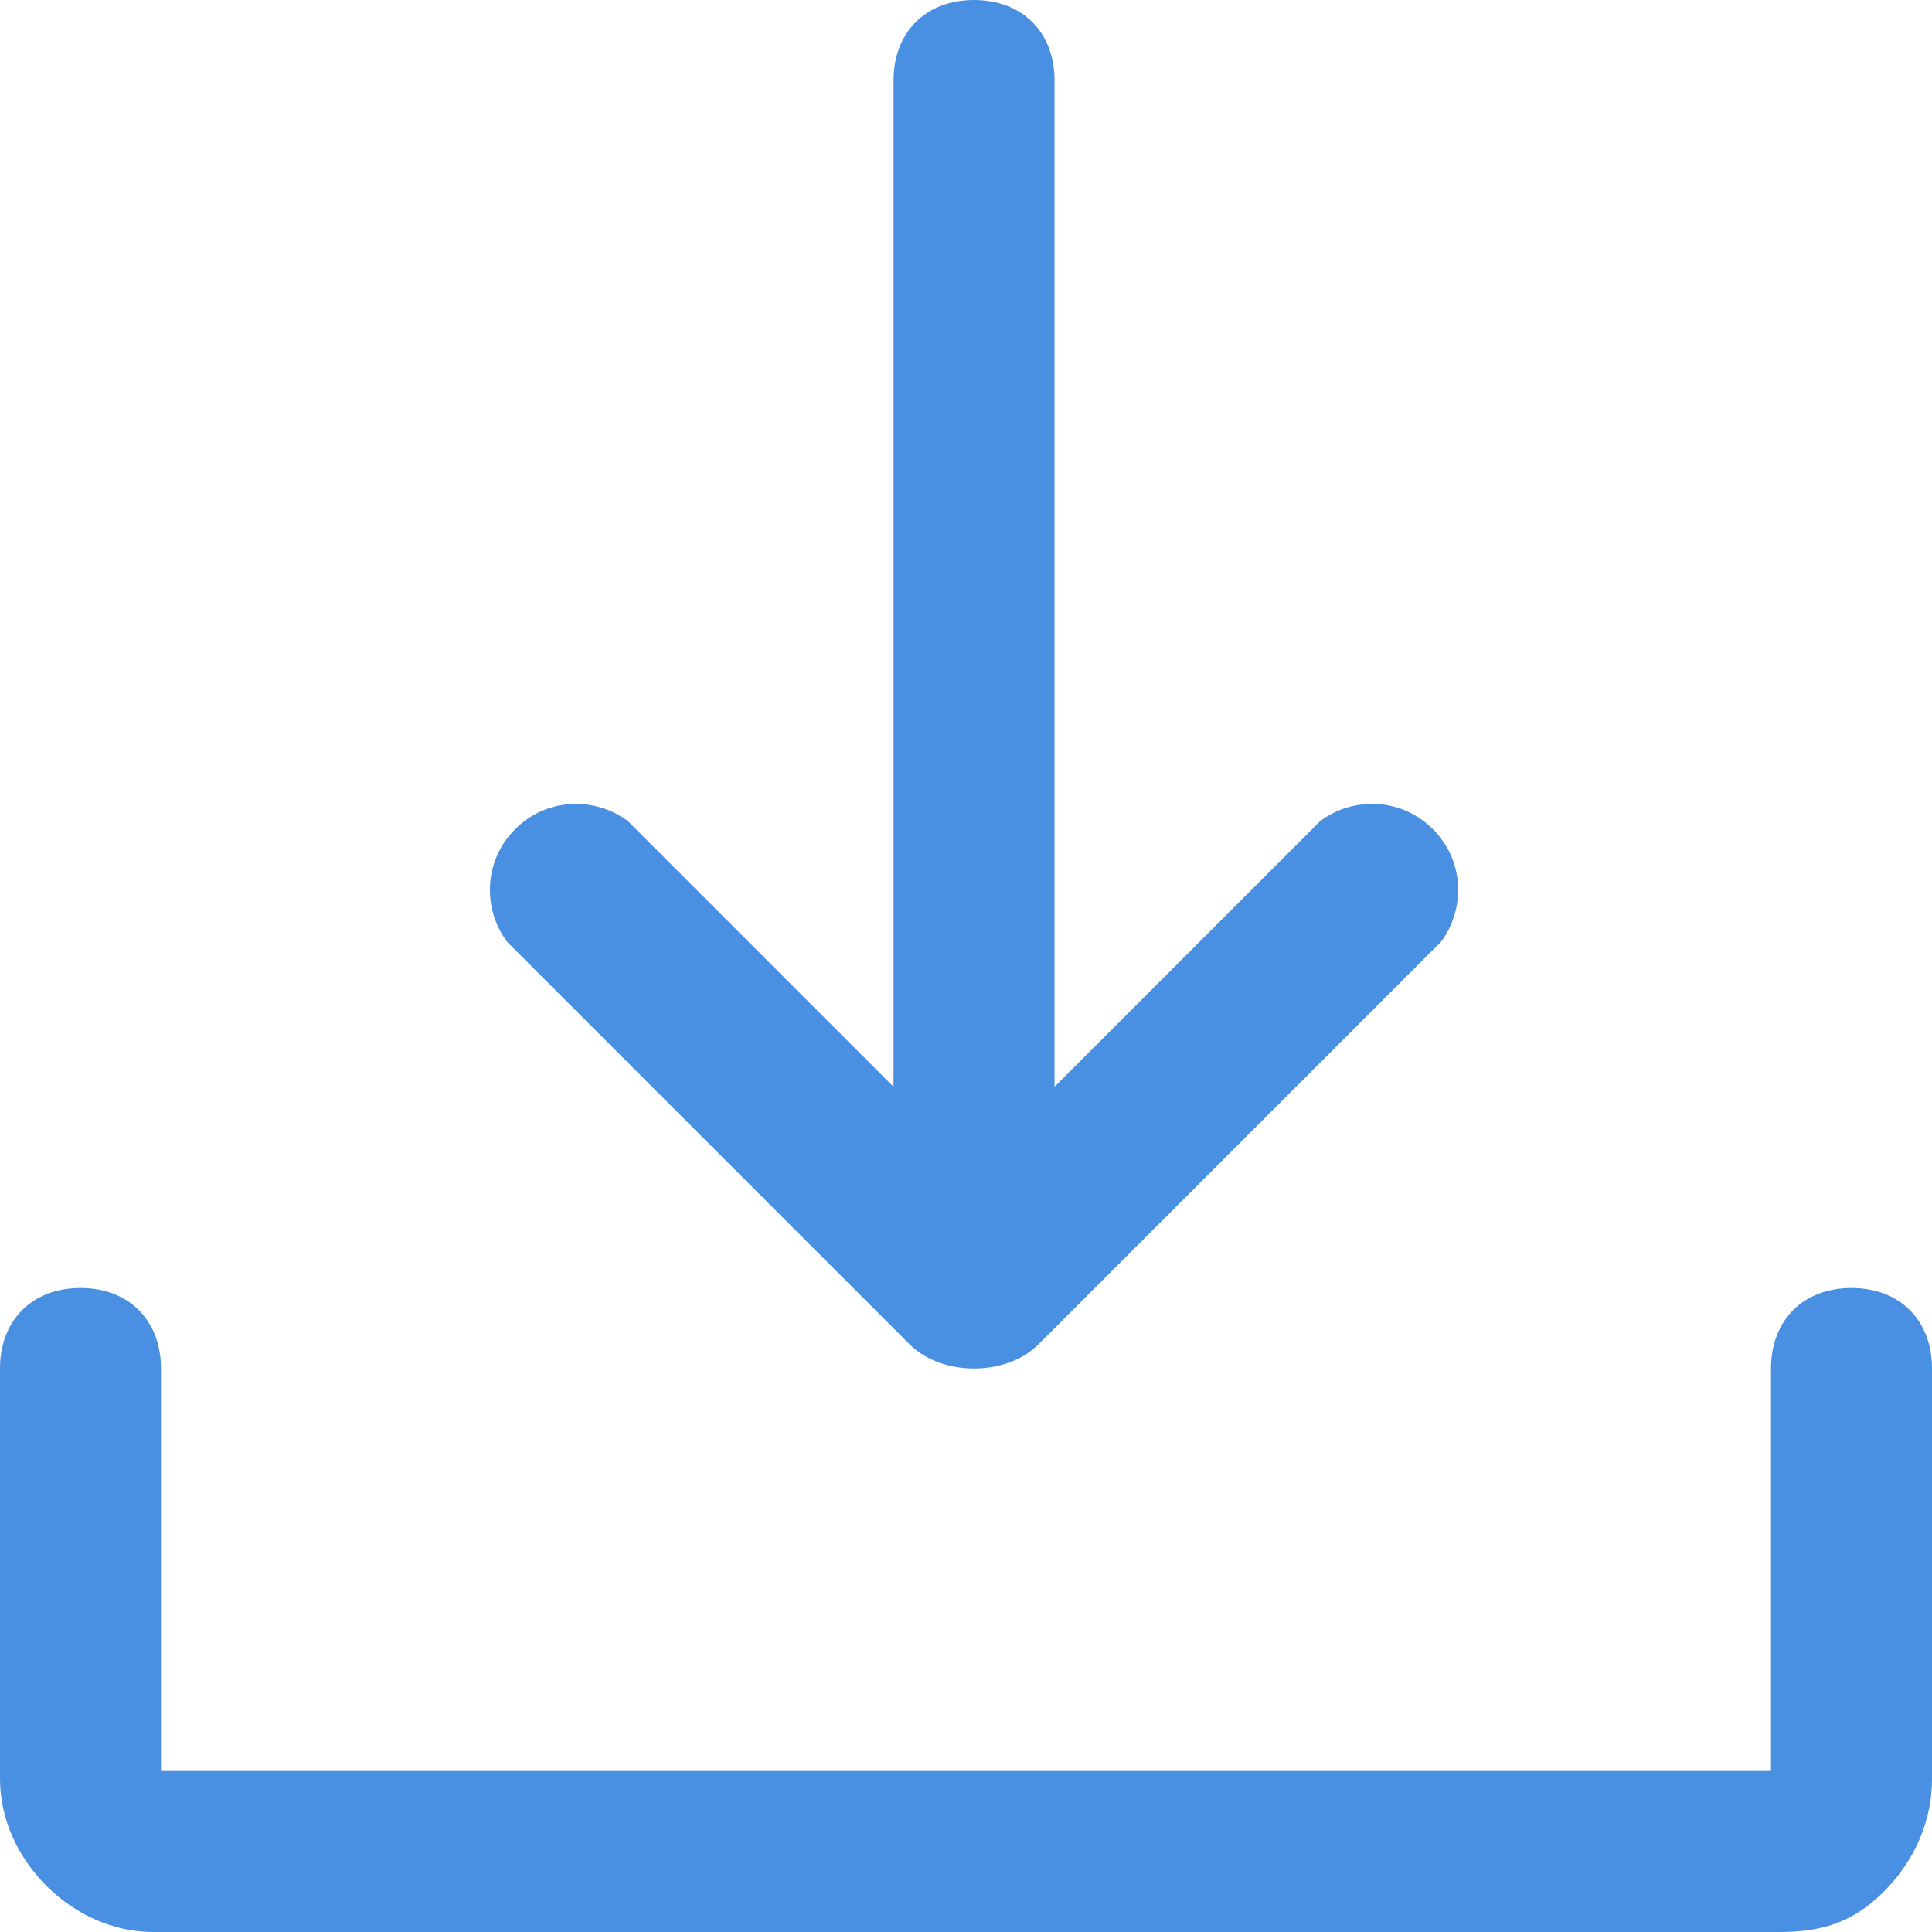
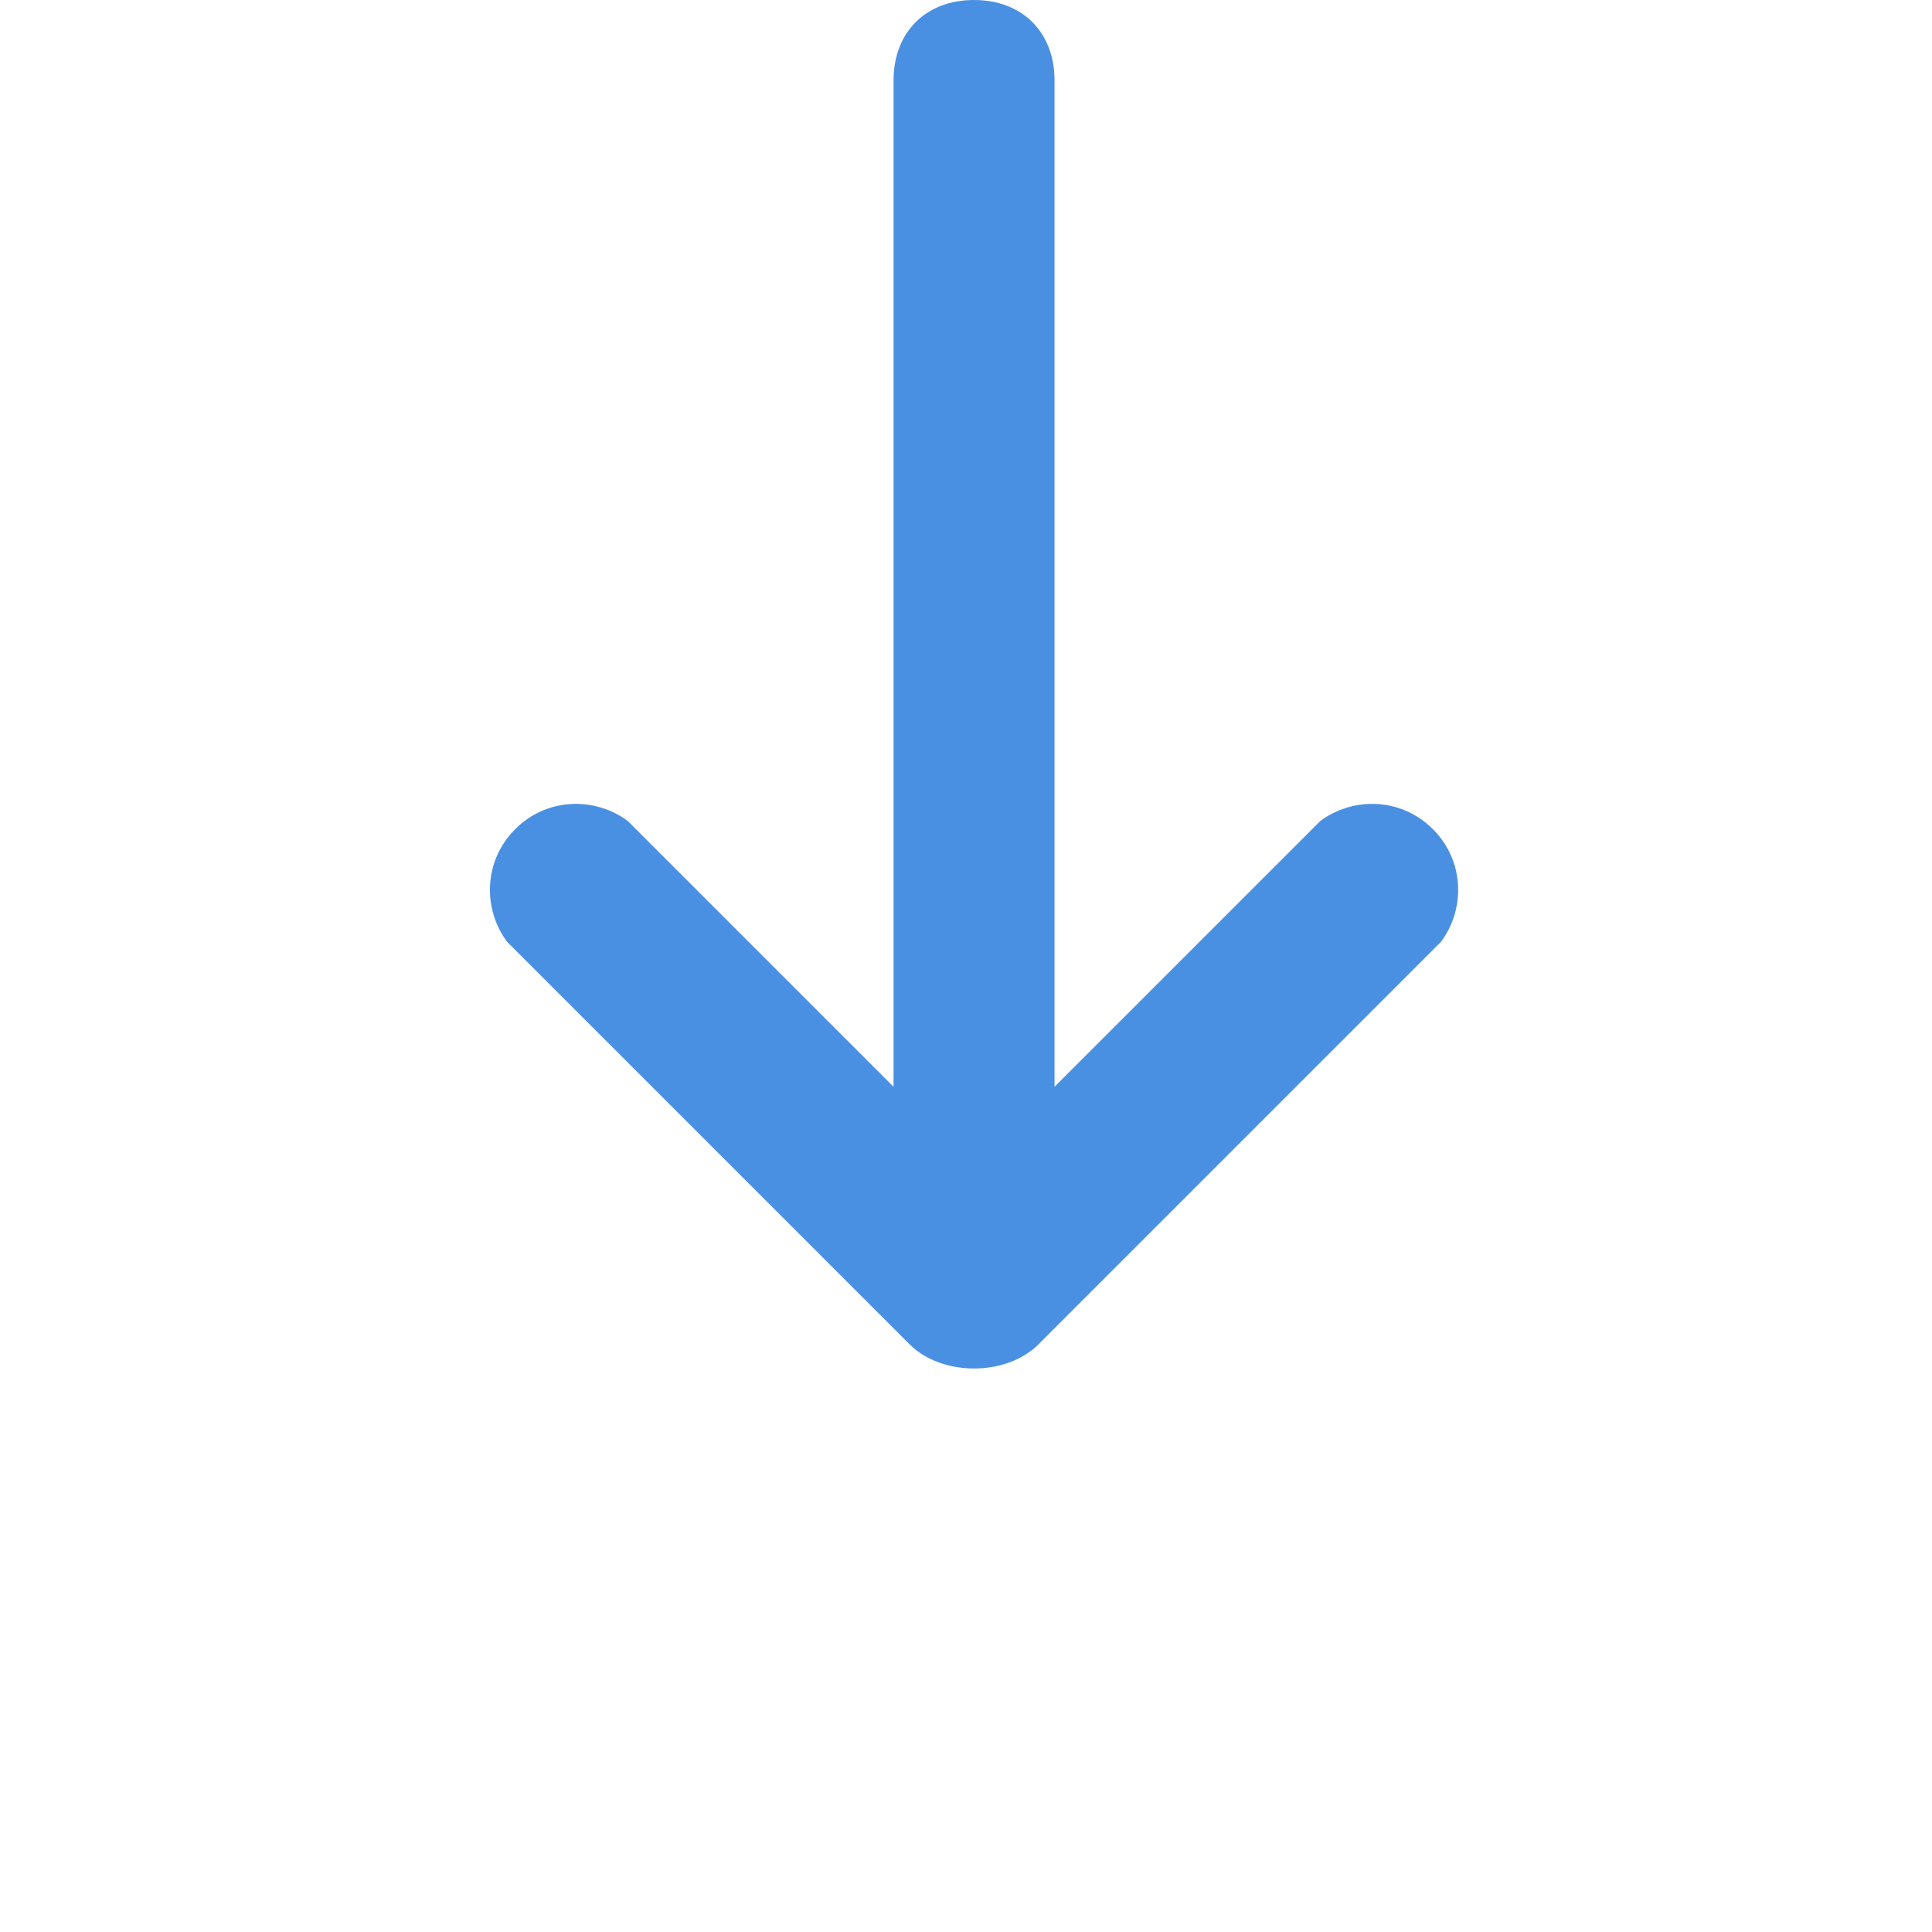
<svg xmlns="http://www.w3.org/2000/svg" version="1.1" id="Layer_1" x="0px" y="0px" viewBox="0 0 24 24" style="enable-background:new 0 0 24 24;" xml:space="preserve">
  <style type="text/css">
	.st0{fill:#4A90E2;}
</style>
  <g>
-     <path class="st0" d="M23,16c-0.6,0-1,0.4-1,1v5H2v-5c0-0.6-0.4-1-1-1s-1,0.4-1,1v5.1c0,1,0.9,1.9,1.9,1.9h20.2   c0.5,0,0.9-0.1,1.3-0.5c0.4-0.4,0.6-0.9,0.6-1.4V17C24,16.4,23.6,16,23,16z" />
    <path class="st0" d="M11.3,16.7c0.2,0.2,0.5,0.3,0.8,0.3c0.3,0,0.6-0.1,0.8-0.3l5-5c0.3-0.4,0.3-1-0.1-1.4c-0.4-0.4-1-0.4-1.4-0.1   l-3.3,3.3V1c0-0.6-0.4-1-1-1c-0.6,0-1,0.4-1,1v12.5l-3.3-3.3c-0.4-0.3-1-0.3-1.4,0.1c-0.4,0.4-0.4,1-0.1,1.4L11.3,16.7z" />
  </g>
</svg>